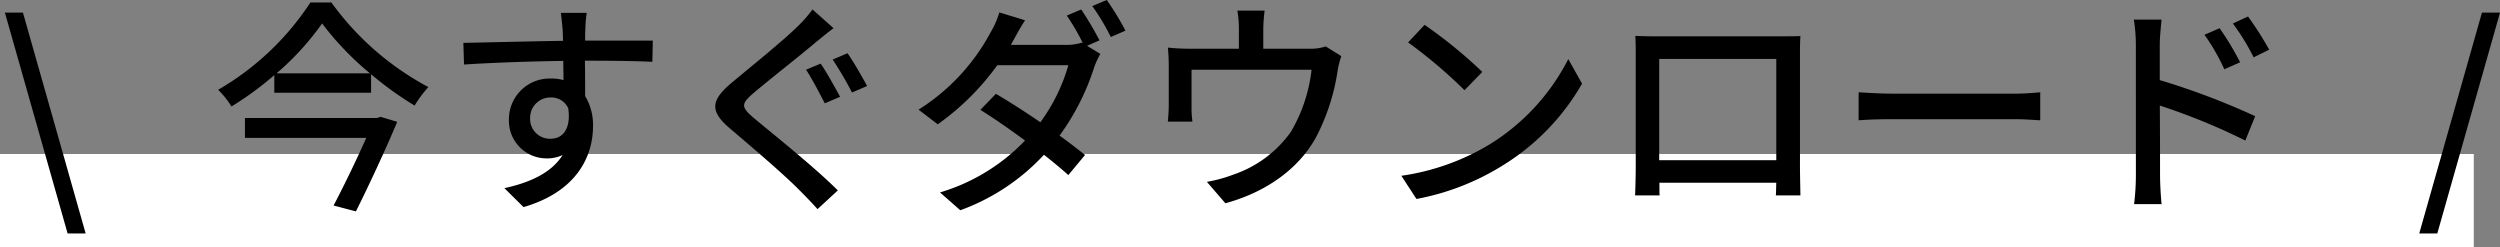
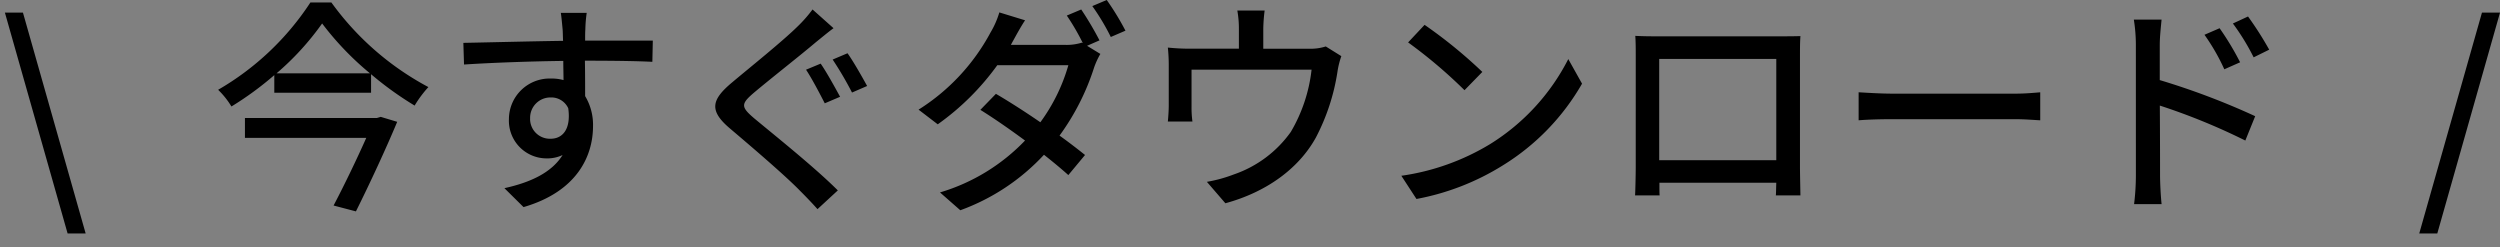
<svg xmlns="http://www.w3.org/2000/svg" width="321.37" height="31.795" viewBox="0 0 321.37 31.795">
  <rect x="0" y="0" width="321.37" height="31.795" fill="#808080" stroke="none" />
  <g id="グループ_53697" data-name="グループ 53697" transform="translate(-480 -830.205)">
-     <rect id="長方形_15614" data-name="長方形 15614" width="318" height="12" transform="translate(480 850)" fill="#fff" />
-     <path id="パス_51323" data-name="パス 51323" d="M-152.308,5.22h2.32l-8.062-28.391h-2.32Zm39.759-14.848h-16.965v2.552h15.6c-1.16,2.61-2.784,6-4.205,8.7l2.871.754c1.8-3.6,3.915-8.178,5.307-11.513l-2.117-.638Zm-12.9-5.742a35.173,35.173,0,0,0,5.858-6.409,37.956,37.956,0,0,0,6.148,6.409Zm4.35-9.106a35.243,35.243,0,0,1-11.861,11.223,10.7,10.7,0,0,1,1.711,2.146,41.246,41.246,0,0,0,5.51-4.031v2.262H-113.3v-2.378a42.911,42.911,0,0,0,5.6,4.031,14.469,14.469,0,0,1,1.769-2.378,36.544,36.544,0,0,1-12.47-10.875Zm35.525,1.334h-3.335c.058.29.145,1.189.232,2.117.029.348.029.841.058,1.479-4.147.058-9.541.2-12.818.261l.087,2.784c3.6-.232,8.352-.406,12.76-.464,0,.841.029,1.711.029,2.465a5.8,5.8,0,0,0-1.624-.2,5.237,5.237,0,0,0-5.394,5.22,4.843,4.843,0,0,0,4.872,5.046,4.543,4.543,0,0,0,2.03-.435c-1.392,2.233-4.06,3.509-7.482,4.263L-93.7,1.827c6.873-2,8.932-6.554,8.932-10.411a7.143,7.143,0,0,0-1.015-3.857c0-1.305,0-2.987-.029-4.553,4.205,0,6.96.058,8.671.145l.058-2.726h-8.7c0-.58,0-1.1.029-1.45A16.9,16.9,0,0,1-85.579-23.142Zm-7.279,13.6a2.613,2.613,0,0,1,2.639-2.726,2.391,2.391,0,0,1,2.262,1.392c.377,2.726-.754,3.915-2.262,3.915A2.544,2.544,0,0,1-92.858-9.541Zm37.352-7.076-1.885.783c.754,1.131,1.8,3.132,2.407,4.321l1.972-.841C-53.592-13.427-54.752-15.544-55.506-16.617Zm3.451-1.334-1.914.812A43.823,43.823,0,0,1-51.475-12.9l1.943-.841C-50.141-14.848-51.3-16.907-52.055-17.951Zm-1.8-3.219-2.7-2.407A17.416,17.416,0,0,1-58.464-21.4c-1.972,1.943-6.177,5.307-8.381,7.163-2.755,2.291-3.045,3.683-.232,6.032,2.668,2.262,7.018,5.974,8.932,7.946.754.754,1.537,1.566,2.233,2.349L-53.3-.319C-56.318-3.335-61.6-7.54-64.032-9.57c-1.74-1.479-1.74-1.856-.087-3.277,2.059-1.74,6.09-4.9,8-6.525C-55.535-19.836-54.607-20.619-53.853-21.17Zm31.842-2.407-1.856.783a29.773,29.773,0,0,1,2.059,3.538l-.116-.058a6.622,6.622,0,0,1-2.146.29h-6.989c.116-.2.2-.377.319-.58.319-.58.928-1.711,1.508-2.581L-32.538-23.2a11.161,11.161,0,0,1-1.131,2.581A26.506,26.506,0,0,1-42.92-10.7l2.465,1.885a32.843,32.843,0,0,0,7.656-7.6h9.135a23.127,23.127,0,0,1-3.6,7.337c-1.943-1.334-3.973-2.639-5.713-3.654l-2,2.059c1.682,1.044,3.741,2.465,5.742,3.944A24.974,24.974,0,0,1-40.165-.058l2.61,2.291A27.37,27.37,0,0,0-26.8-4.9c1.218.957,2.291,1.856,3.132,2.61l2.146-2.581c-.9-.725-2.03-1.6-3.277-2.494a30.642,30.642,0,0,0,4.437-8.729,9.925,9.925,0,0,1,.812-1.769l-1.711-1.044,1.6-.7A42.026,42.026,0,0,0-22.011-23.577Zm3.277-1.218-1.856.783a28.788,28.788,0,0,1,2.378,3.973l1.885-.812A34.281,34.281,0,0,0-18.734-24.8Zm20.3,1.363H-1.943a13.156,13.156,0,0,1,.2,2.407v2.494H-8.062a27.556,27.556,0,0,1-2.813-.145,21.587,21.587,0,0,1,.116,2.349v5.075c0,.638-.058,1.479-.116,2.088h3.161a13.311,13.311,0,0,1-.116-1.914v-4.756H7.6a20.121,20.121,0,0,1-2.668,8A14.911,14.911,0,0,1-2.378-2.378a18.207,18.207,0,0,1-3.48.957L-3.48,1.334C1.74-.087,5.916-3.074,8.149-7.105a26.975,26.975,0,0,0,2.784-8.5,10.9,10.9,0,0,1,.493-1.972l-2-1.247a6.367,6.367,0,0,1-2.175.29H1.392v-2.494A20.745,20.745,0,0,1,1.566-23.432ZM22.127-21.6,20.01-19.343A62.9,62.9,0,0,1,27.26-13.2l2.291-2.349A60.854,60.854,0,0,0,22.127-21.6ZM19.14-2.2,21.083.783A31.975,31.975,0,0,0,32.19-3.538a29.651,29.651,0,0,0,10.179-10.5L40.6-17.2A27.611,27.611,0,0,1,30.537-6.264,30.133,30.133,0,0,1,19.14-2.2Zm30.073-17.98c.058.754.058,1.769.058,2.523V-3.422c0,1.16-.058,3.48-.087,3.741h3.161c-.029-.145-.029-.841-.029-1.624H67.338c-.029.812-.029,1.479-.058,1.624h3.161c0-.232-.058-2.726-.058-3.741V-17.661c0-.812,0-1.711.058-2.494-.957.029-2,.029-2.668.029H52.026C51.3-20.126,50.373-20.126,49.213-20.184Zm3.074,2.958H67.338V-4.2H52.287Zm25.636,4.292v3.6c.986-.087,2.726-.145,4.321-.145H98.02c1.276,0,2.61.116,3.248.145v-3.6c-.725.058-1.856.174-3.248.174H82.244C80.678-12.76,78.88-12.876,77.923-12.934Zm46.4-8.236-1.943.841a26.421,26.421,0,0,1,2.552,4.437l2.03-.9A35.753,35.753,0,0,0,124.323-21.17Zm3.654-1.508-1.943.9a28.981,28.981,0,0,1,2.668,4.35l2-.986A43.063,43.063,0,0,0,127.977-22.678ZM113.564-2.262a30.73,30.73,0,0,1-.232,3.712h3.538c-.116-1.044-.2-2.813-.2-3.712,0-.957,0-4.959-.029-8.961a81.039,81.039,0,0,1,10.991,4.495L128.9-9.86a93.944,93.944,0,0,0-12.267-4.64v-4.524c0-1.044.145-2.291.232-3.248H113.3a20.712,20.712,0,0,1,.261,3.248ZM149.988,5.22h2.32l8.062-28.391h-2.32Z" transform="translate(641 855)" />
+     <path id="パス_51323" data-name="パス 51323" d="M-152.308,5.22h2.32l-8.062-28.391h-2.32Zm39.759-14.848h-16.965v2.552h15.6c-1.16,2.61-2.784,6-4.205,8.7l2.871.754c1.8-3.6,3.915-8.178,5.307-11.513l-2.117-.638Zm-12.9-5.742a35.173,35.173,0,0,0,5.858-6.409,37.956,37.956,0,0,0,6.148,6.409Zm4.35-9.106a35.243,35.243,0,0,1-11.861,11.223,10.7,10.7,0,0,1,1.711,2.146,41.246,41.246,0,0,0,5.51-4.031v2.262H-113.3v-2.378a42.911,42.911,0,0,0,5.6,4.031,14.469,14.469,0,0,1,1.769-2.378,36.544,36.544,0,0,1-12.47-10.875Zm35.525,1.334h-3.335c.058.29.145,1.189.232,2.117.029.348.029.841.058,1.479-4.147.058-9.541.2-12.818.261l.087,2.784c3.6-.232,8.352-.406,12.76-.464,0,.841.029,1.711.029,2.465a5.8,5.8,0,0,0-1.624-.2,5.237,5.237,0,0,0-5.394,5.22,4.843,4.843,0,0,0,4.872,5.046,4.543,4.543,0,0,0,2.03-.435c-1.392,2.233-4.06,3.509-7.482,4.263L-93.7,1.827c6.873-2,8.932-6.554,8.932-10.411a7.143,7.143,0,0,0-1.015-3.857c0-1.305,0-2.987-.029-4.553,4.205,0,6.96.058,8.671.145l.058-2.726h-8.7c0-.58,0-1.1.029-1.45A16.9,16.9,0,0,1-85.579-23.142Zm-7.279,13.6a2.613,2.613,0,0,1,2.639-2.726,2.391,2.391,0,0,1,2.262,1.392c.377,2.726-.754,3.915-2.262,3.915A2.544,2.544,0,0,1-92.858-9.541Zm37.352-7.076-1.885.783c.754,1.131,1.8,3.132,2.407,4.321l1.972-.841C-53.592-13.427-54.752-15.544-55.506-16.617Zm3.451-1.334-1.914.812A43.823,43.823,0,0,1-51.475-12.9l1.943-.841C-50.141-14.848-51.3-16.907-52.055-17.951Zm-1.8-3.219-2.7-2.407A17.416,17.416,0,0,1-58.464-21.4c-1.972,1.943-6.177,5.307-8.381,7.163-2.755,2.291-3.045,3.683-.232,6.032,2.668,2.262,7.018,5.974,8.932,7.946.754.754,1.537,1.566,2.233,2.349L-53.3-.319C-56.318-3.335-61.6-7.54-64.032-9.57c-1.74-1.479-1.74-1.856-.087-3.277,2.059-1.74,6.09-4.9,8-6.525C-55.535-19.836-54.607-20.619-53.853-21.17Zm31.842-2.407-1.856.783a29.773,29.773,0,0,1,2.059,3.538l-.116-.058a6.622,6.622,0,0,1-2.146.29h-6.989c.116-.2.2-.377.319-.58.319-.58.928-1.711,1.508-2.581L-32.538-23.2a11.161,11.161,0,0,1-1.131,2.581A26.506,26.506,0,0,1-42.92-10.7l2.465,1.885a32.843,32.843,0,0,0,7.656-7.6h9.135a23.127,23.127,0,0,1-3.6,7.337c-1.943-1.334-3.973-2.639-5.713-3.654l-2,2.059c1.682,1.044,3.741,2.465,5.742,3.944A24.974,24.974,0,0,1-40.165-.058l2.61,2.291A27.37,27.37,0,0,0-26.8-4.9c1.218.957,2.291,1.856,3.132,2.61l2.146-2.581c-.9-.725-2.03-1.6-3.277-2.494a30.642,30.642,0,0,0,4.437-8.729,9.925,9.925,0,0,1,.812-1.769l-1.711-1.044,1.6-.7A42.026,42.026,0,0,0-22.011-23.577Zm3.277-1.218-1.856.783a28.788,28.788,0,0,1,2.378,3.973l1.885-.812A34.281,34.281,0,0,0-18.734-24.8m20.3,1.363H-1.943a13.156,13.156,0,0,1,.2,2.407v2.494H-8.062a27.556,27.556,0,0,1-2.813-.145,21.587,21.587,0,0,1,.116,2.349v5.075c0,.638-.058,1.479-.116,2.088h3.161a13.311,13.311,0,0,1-.116-1.914v-4.756H7.6a20.121,20.121,0,0,1-2.668,8A14.911,14.911,0,0,1-2.378-2.378a18.207,18.207,0,0,1-3.48.957L-3.48,1.334C1.74-.087,5.916-3.074,8.149-7.105a26.975,26.975,0,0,0,2.784-8.5,10.9,10.9,0,0,1,.493-1.972l-2-1.247a6.367,6.367,0,0,1-2.175.29H1.392v-2.494A20.745,20.745,0,0,1,1.566-23.432ZM22.127-21.6,20.01-19.343A62.9,62.9,0,0,1,27.26-13.2l2.291-2.349A60.854,60.854,0,0,0,22.127-21.6ZM19.14-2.2,21.083.783A31.975,31.975,0,0,0,32.19-3.538a29.651,29.651,0,0,0,10.179-10.5L40.6-17.2A27.611,27.611,0,0,1,30.537-6.264,30.133,30.133,0,0,1,19.14-2.2Zm30.073-17.98c.058.754.058,1.769.058,2.523V-3.422c0,1.16-.058,3.48-.087,3.741h3.161c-.029-.145-.029-.841-.029-1.624H67.338c-.029.812-.029,1.479-.058,1.624h3.161c0-.232-.058-2.726-.058-3.741V-17.661c0-.812,0-1.711.058-2.494-.957.029-2,.029-2.668.029H52.026C51.3-20.126,50.373-20.126,49.213-20.184Zm3.074,2.958H67.338V-4.2H52.287Zm25.636,4.292v3.6c.986-.087,2.726-.145,4.321-.145H98.02c1.276,0,2.61.116,3.248.145v-3.6c-.725.058-1.856.174-3.248.174H82.244C80.678-12.76,78.88-12.876,77.923-12.934Zm46.4-8.236-1.943.841a26.421,26.421,0,0,1,2.552,4.437l2.03-.9A35.753,35.753,0,0,0,124.323-21.17Zm3.654-1.508-1.943.9a28.981,28.981,0,0,1,2.668,4.35l2-.986A43.063,43.063,0,0,0,127.977-22.678ZM113.564-2.262a30.73,30.73,0,0,1-.232,3.712h3.538c-.116-1.044-.2-2.813-.2-3.712,0-.957,0-4.959-.029-8.961a81.039,81.039,0,0,1,10.991,4.495L128.9-9.86a93.944,93.944,0,0,0-12.267-4.64v-4.524c0-1.044.145-2.291.232-3.248H113.3a20.712,20.712,0,0,1,.261,3.248ZM149.988,5.22h2.32l8.062-28.391h-2.32Z" transform="translate(641 855)" />
  </g>
</svg>